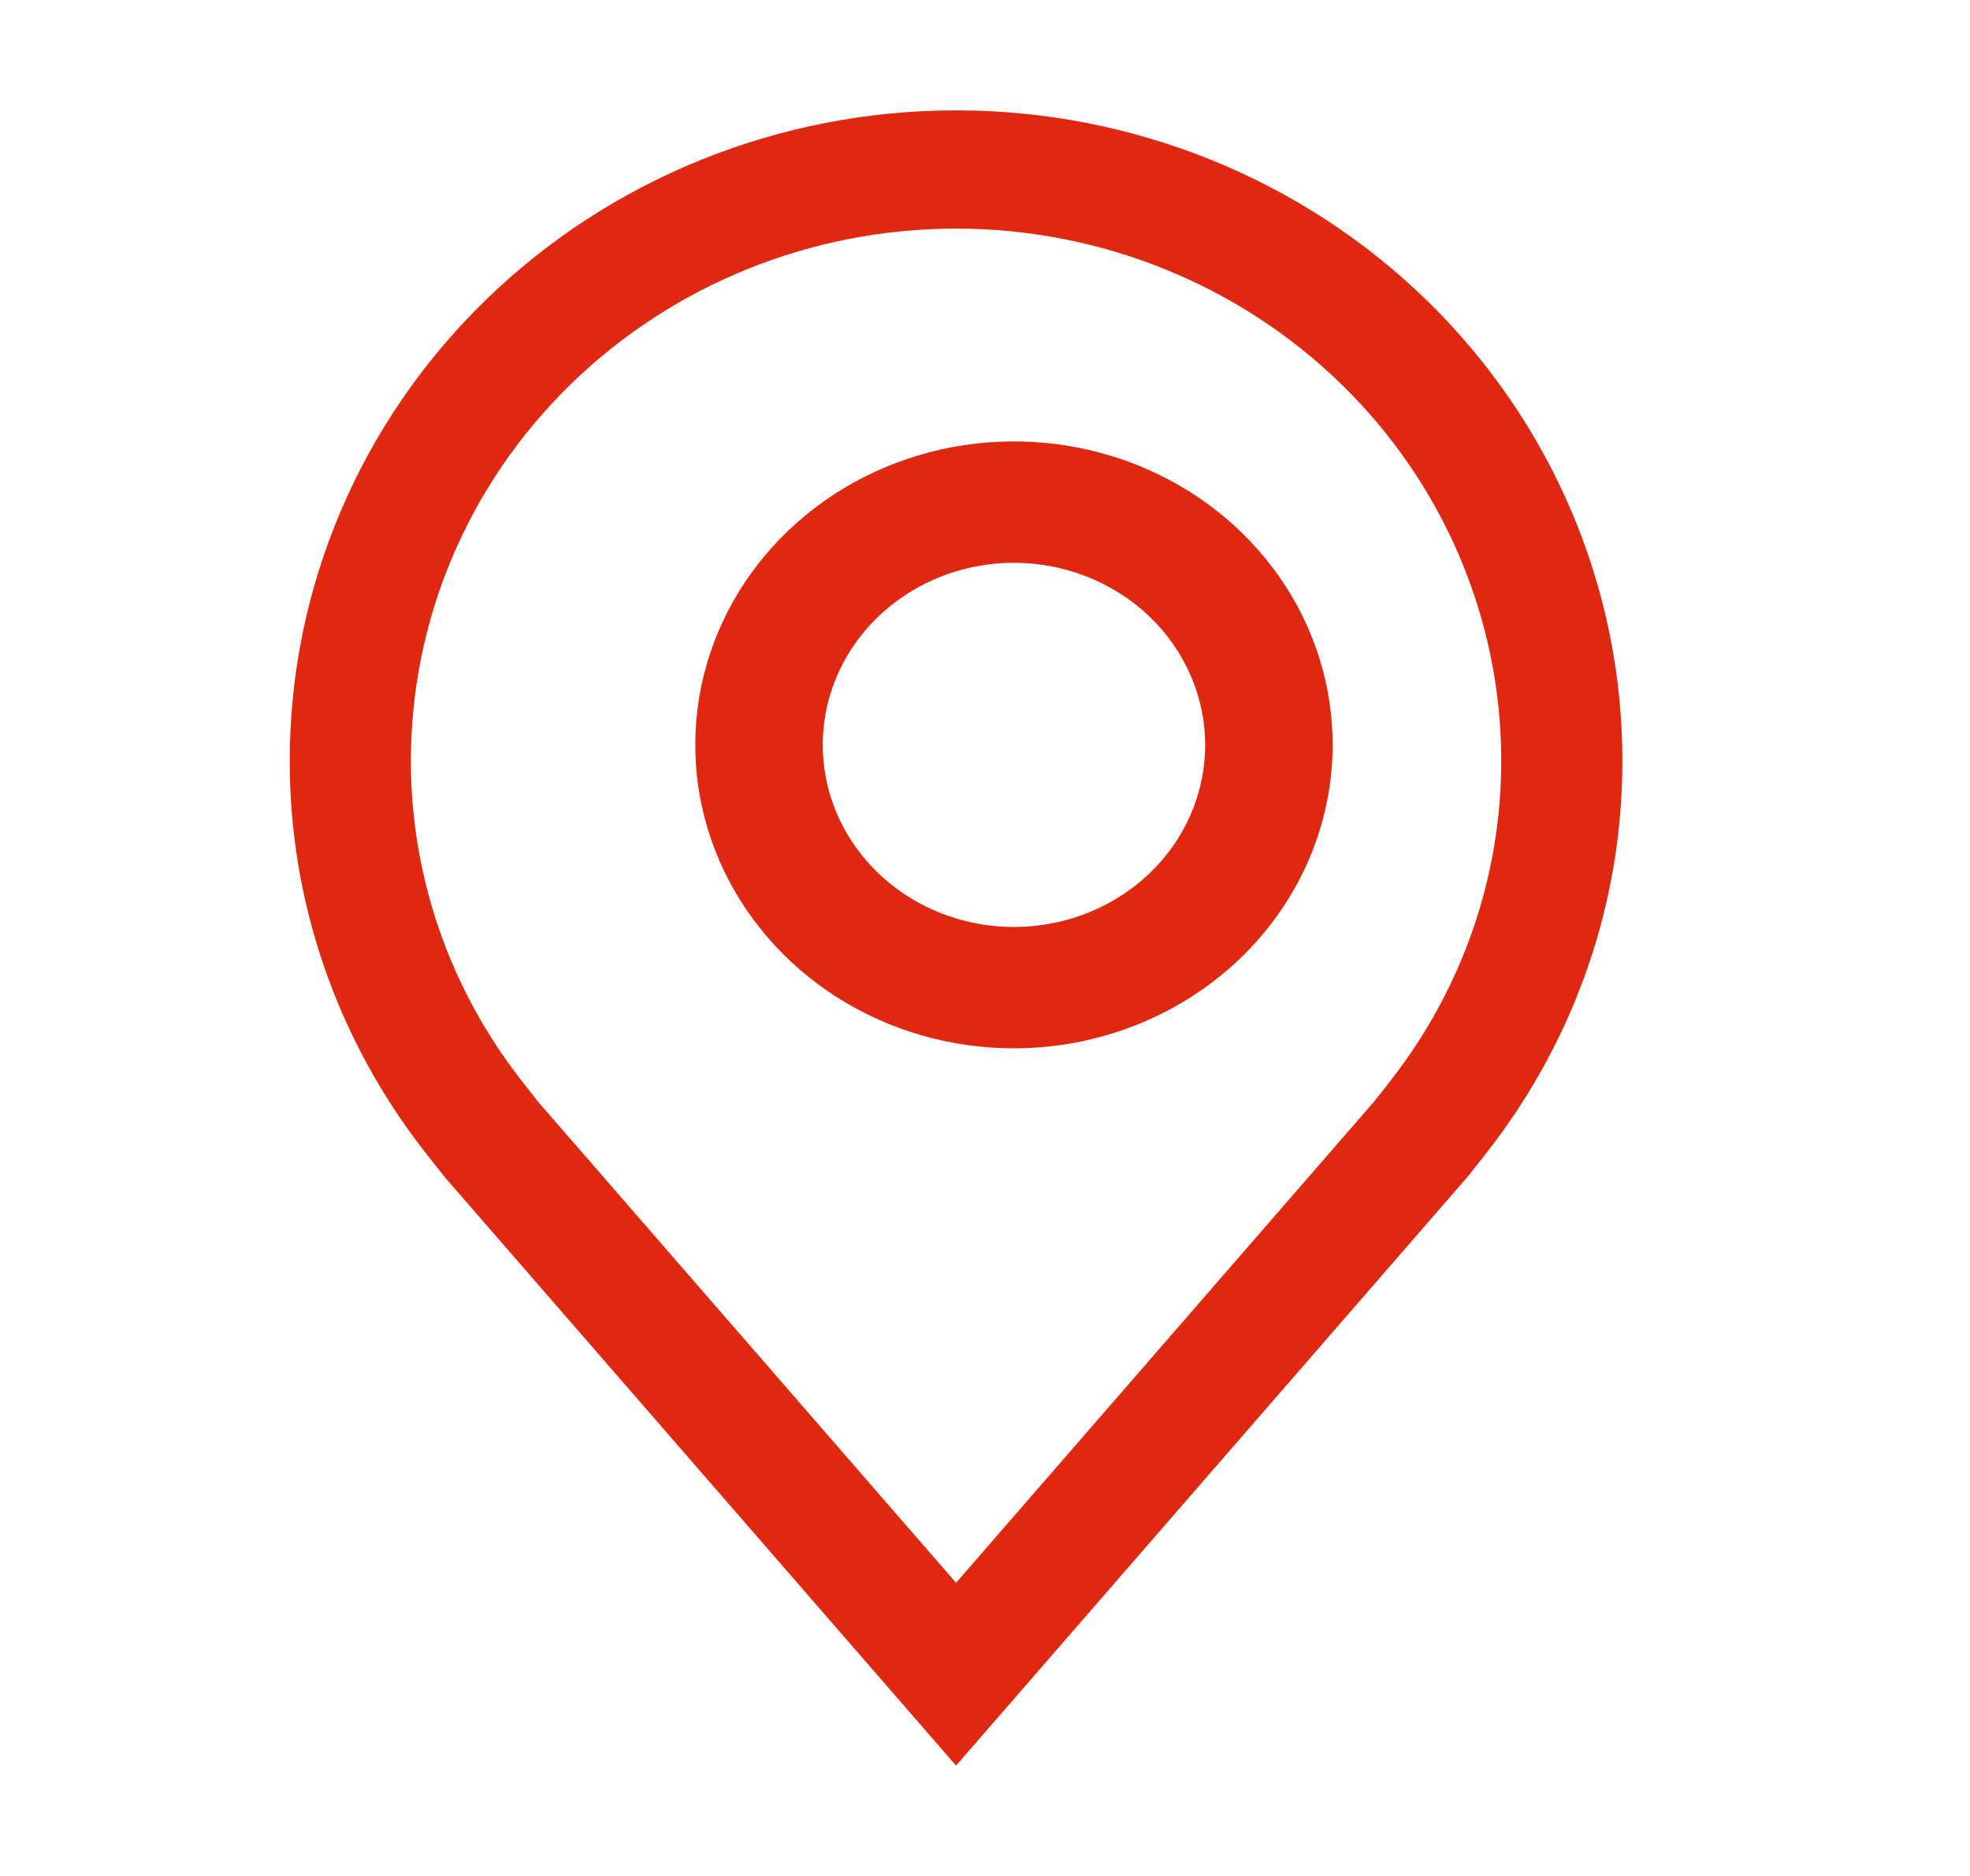
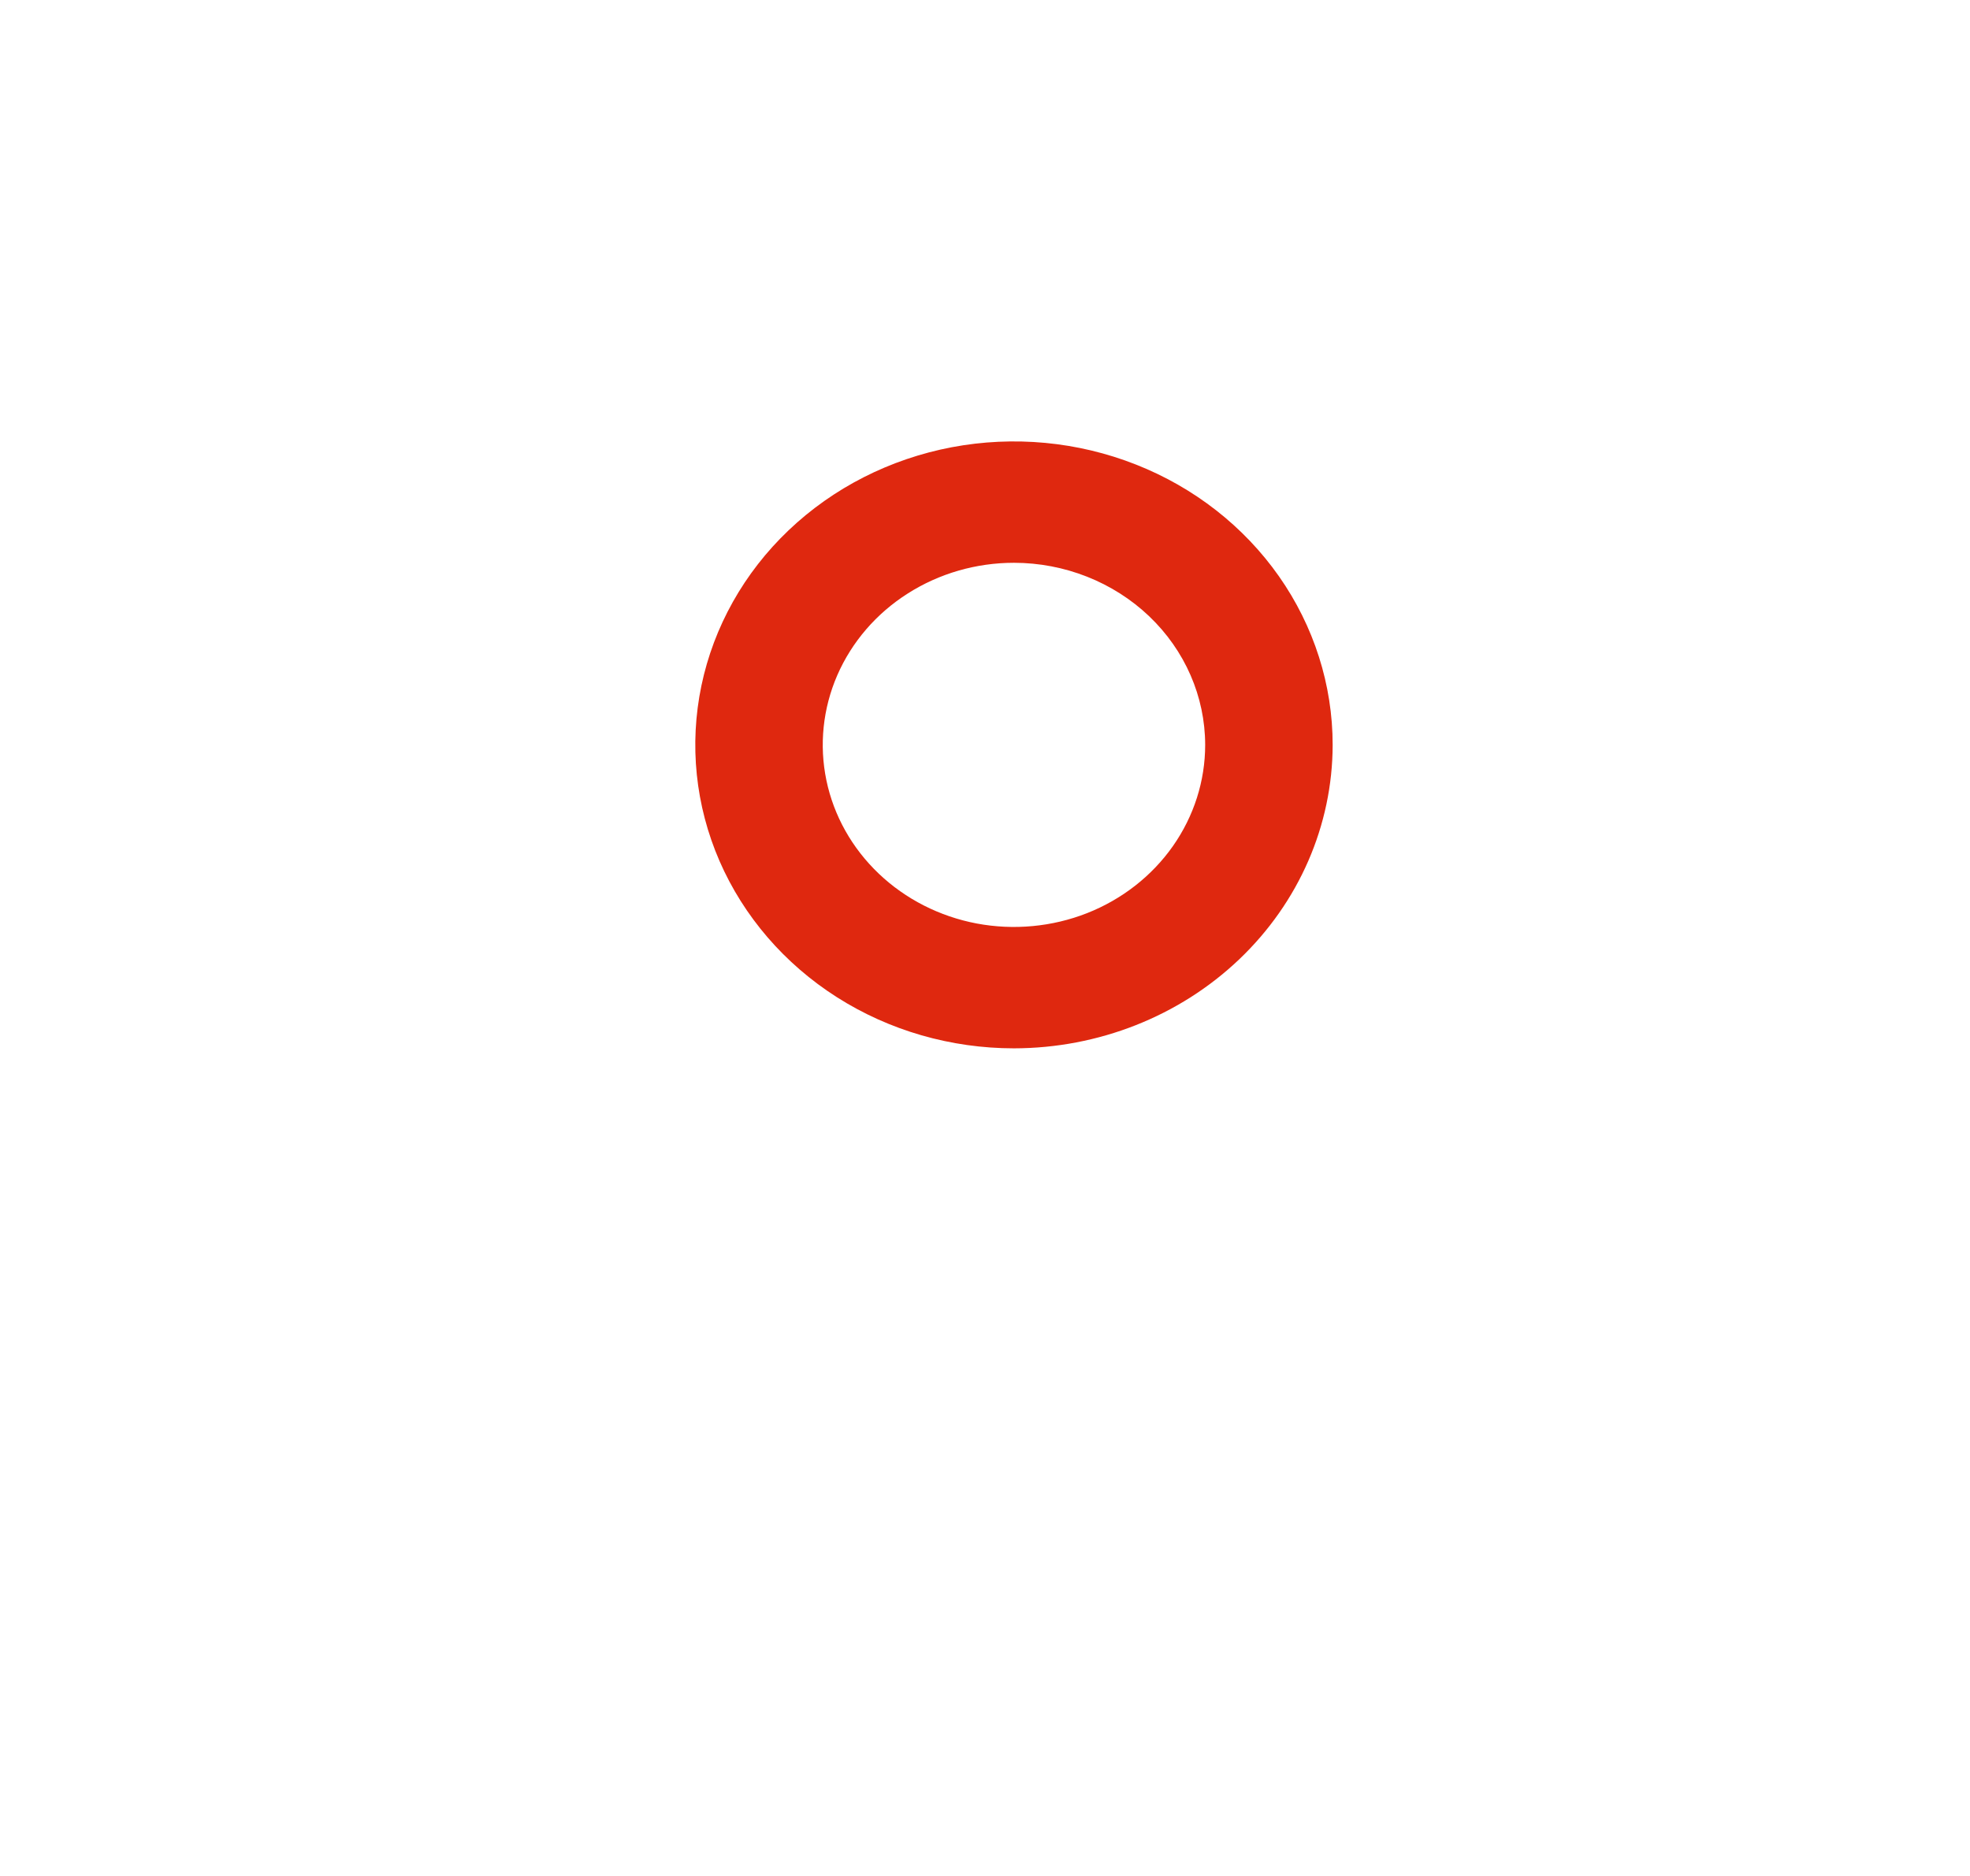
<svg xmlns="http://www.w3.org/2000/svg" width="42" height="40" viewBox="0 0 42 40" fill="none">
  <path d="M21.617 22.353C20.274 22.353 18.96 21.974 17.843 21.263C16.726 20.552 15.855 19.541 15.34 18.359C14.826 17.177 14.692 15.876 14.954 14.62C15.216 13.365 15.863 12.212 16.813 11.307C17.763 10.402 18.974 9.786 20.292 9.536C21.61 9.287 22.976 9.415 24.217 9.905C25.459 10.394 26.52 11.224 27.267 12.288C28.013 13.352 28.412 14.603 28.412 15.883C28.409 17.598 27.693 19.243 26.419 20.456C25.145 21.669 23.419 22.351 21.617 22.353ZM21.617 12C20.811 12 20.023 12.228 19.353 12.655C18.682 13.081 18.16 13.688 17.851 14.397C17.543 15.106 17.462 15.887 17.619 16.64C17.776 17.393 18.165 18.085 18.735 18.628C19.305 19.171 20.031 19.541 20.822 19.691C21.613 19.84 22.433 19.763 23.177 19.47C23.922 19.176 24.559 18.678 25.007 18.04C25.455 17.401 25.694 16.651 25.694 15.883C25.693 14.853 25.263 13.867 24.499 13.139C23.734 12.411 22.698 12.001 21.617 12Z" fill="#df280f" />
-   <path d="M20.383 37.647L9.488 25.106C9.337 24.918 9.187 24.728 9.039 24.537C7.178 22.145 6.172 19.222 6.177 16.218C6.177 12.541 7.673 9.014 10.338 6.414C13.002 3.813 16.615 2.353 20.383 2.353C24.15 2.353 27.764 3.813 30.428 6.414C33.092 9.014 34.589 12.541 34.589 16.218C34.593 19.221 33.588 22.142 31.728 24.534L31.727 24.537C31.727 24.537 31.339 25.034 31.281 25.101L20.383 37.647ZM11.1 23.018C11.102 23.018 11.402 23.407 11.47 23.49L20.383 33.749L29.306 23.476C29.363 23.407 29.666 23.016 29.667 23.015C31.187 21.06 32.009 18.672 32.006 16.218C32.006 13.209 30.781 10.324 28.601 8.196C26.422 6.069 23.465 4.874 20.383 4.874C17.3 4.874 14.344 6.069 12.164 8.196C9.984 10.324 8.76 13.209 8.76 16.218C8.757 18.674 9.579 21.063 11.101 23.018H11.1Z" fill="#df280f" />
</svg>